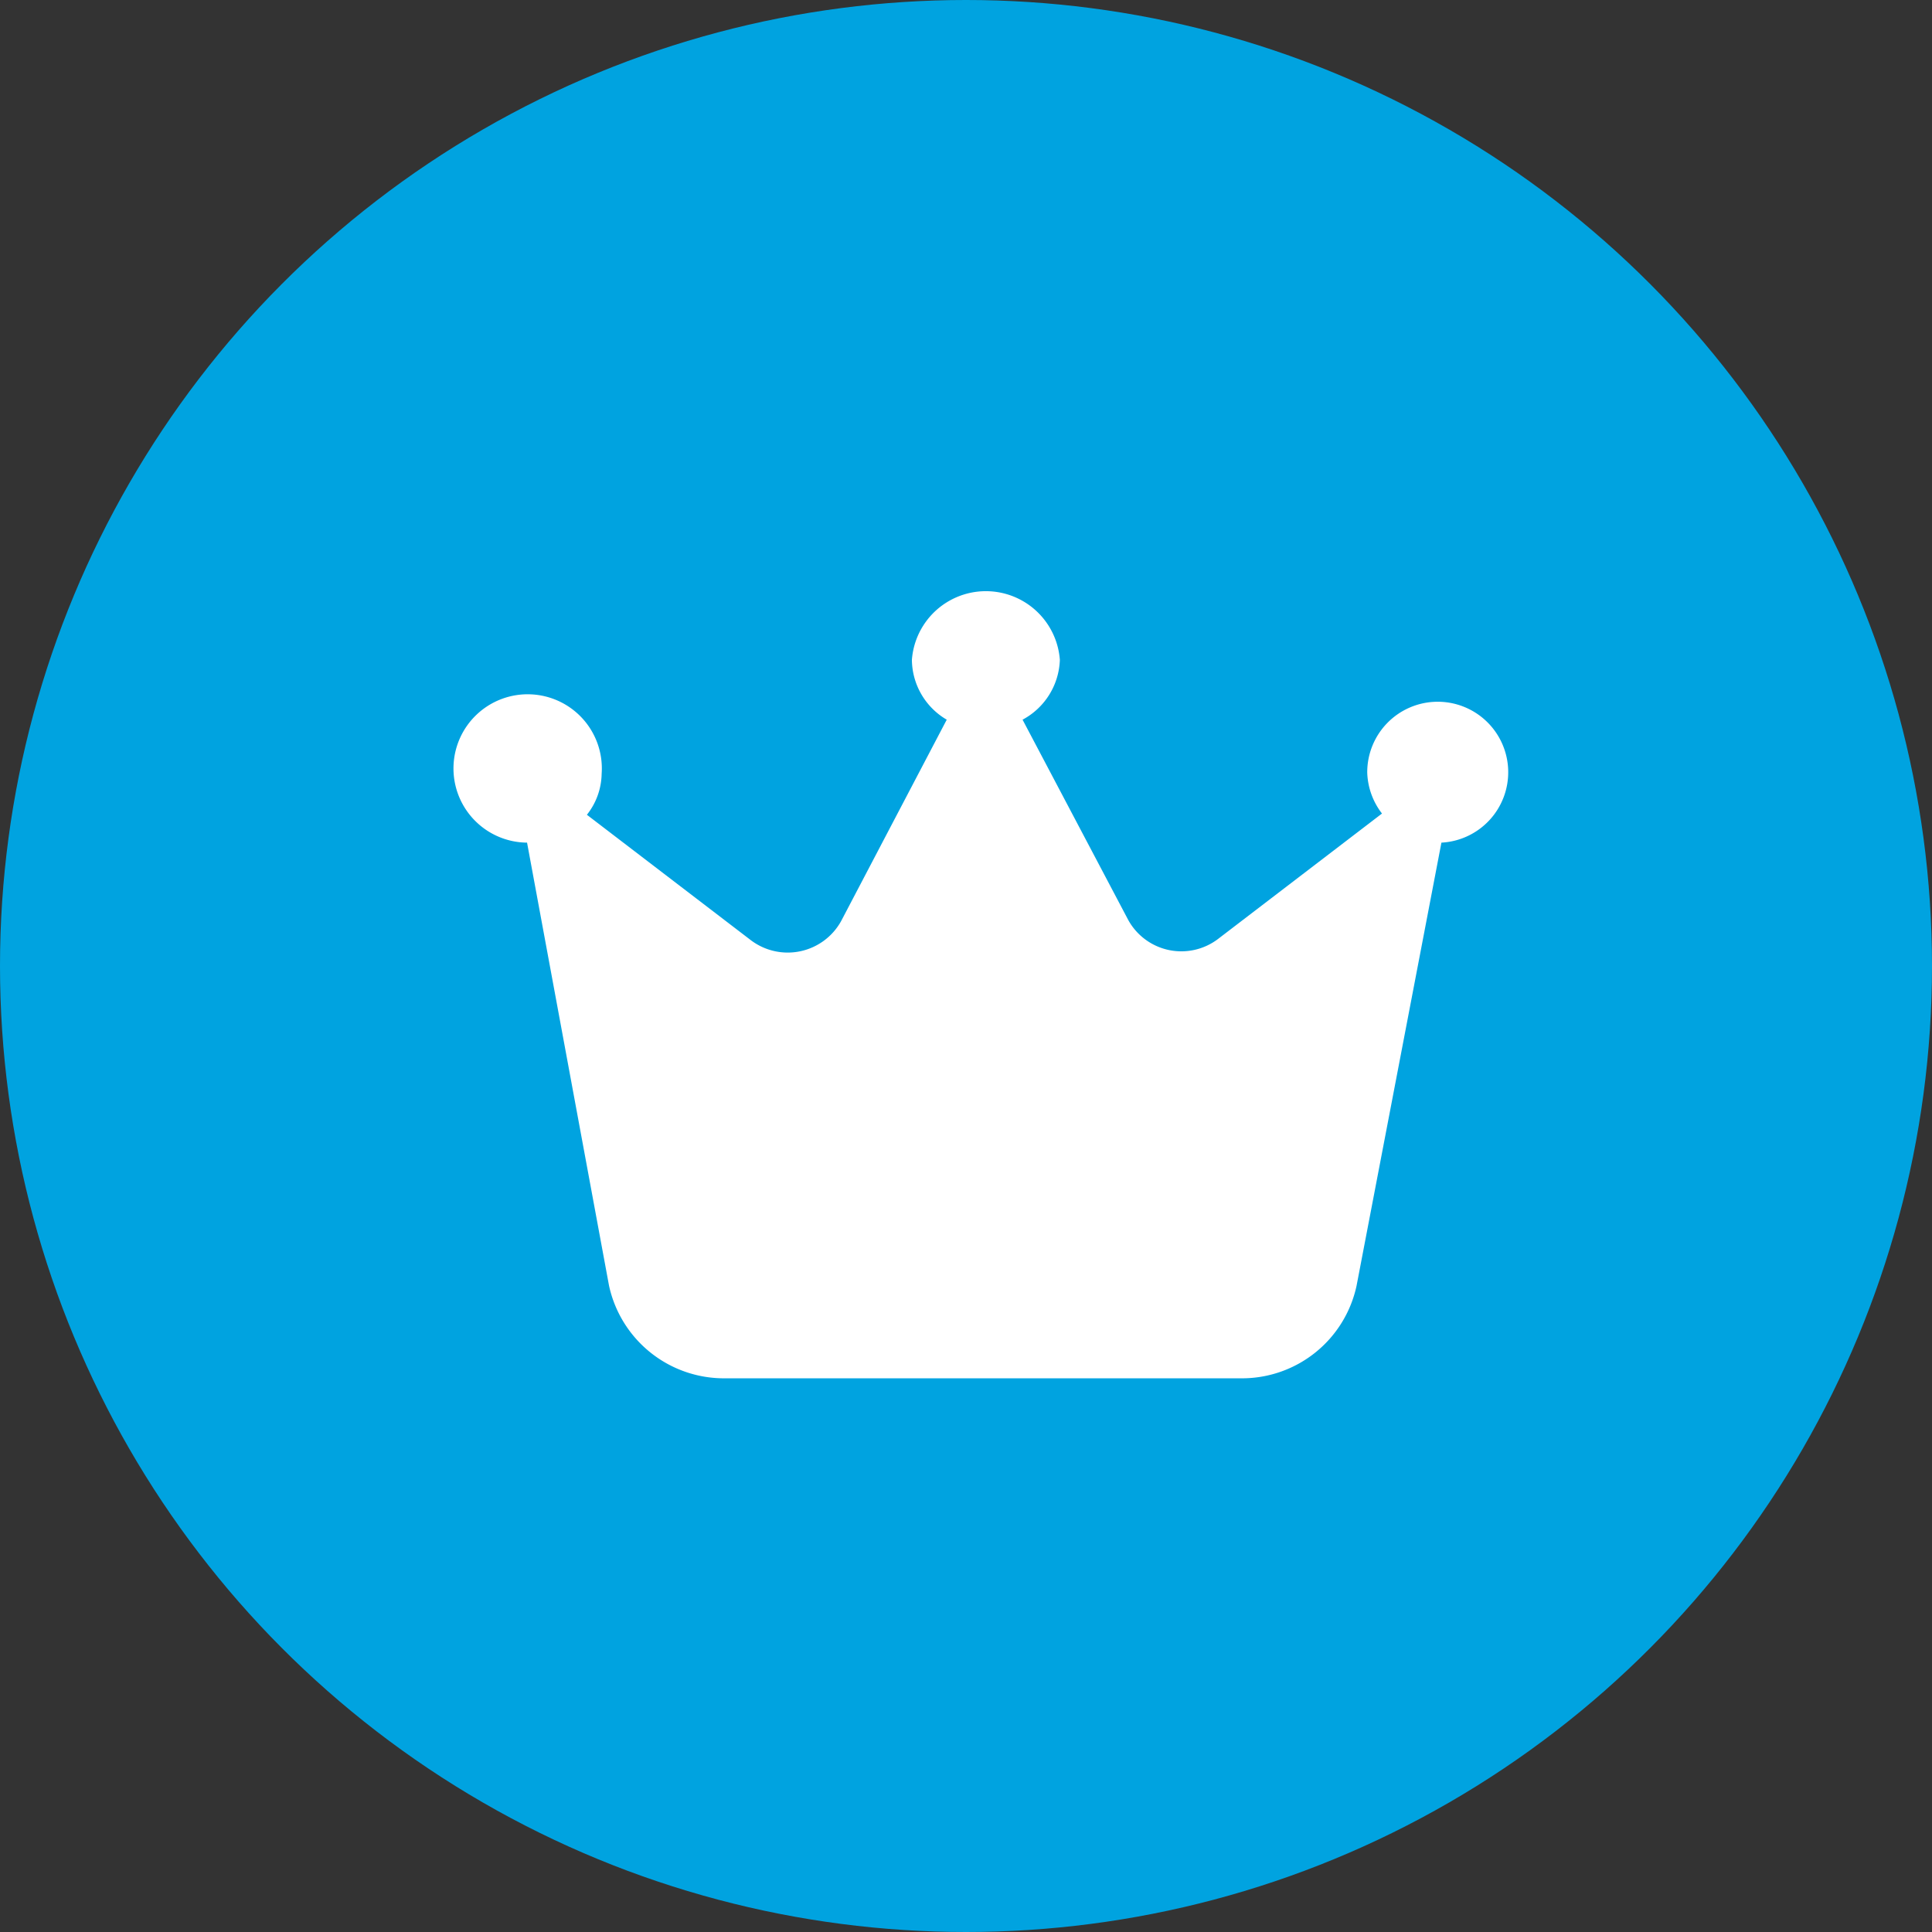
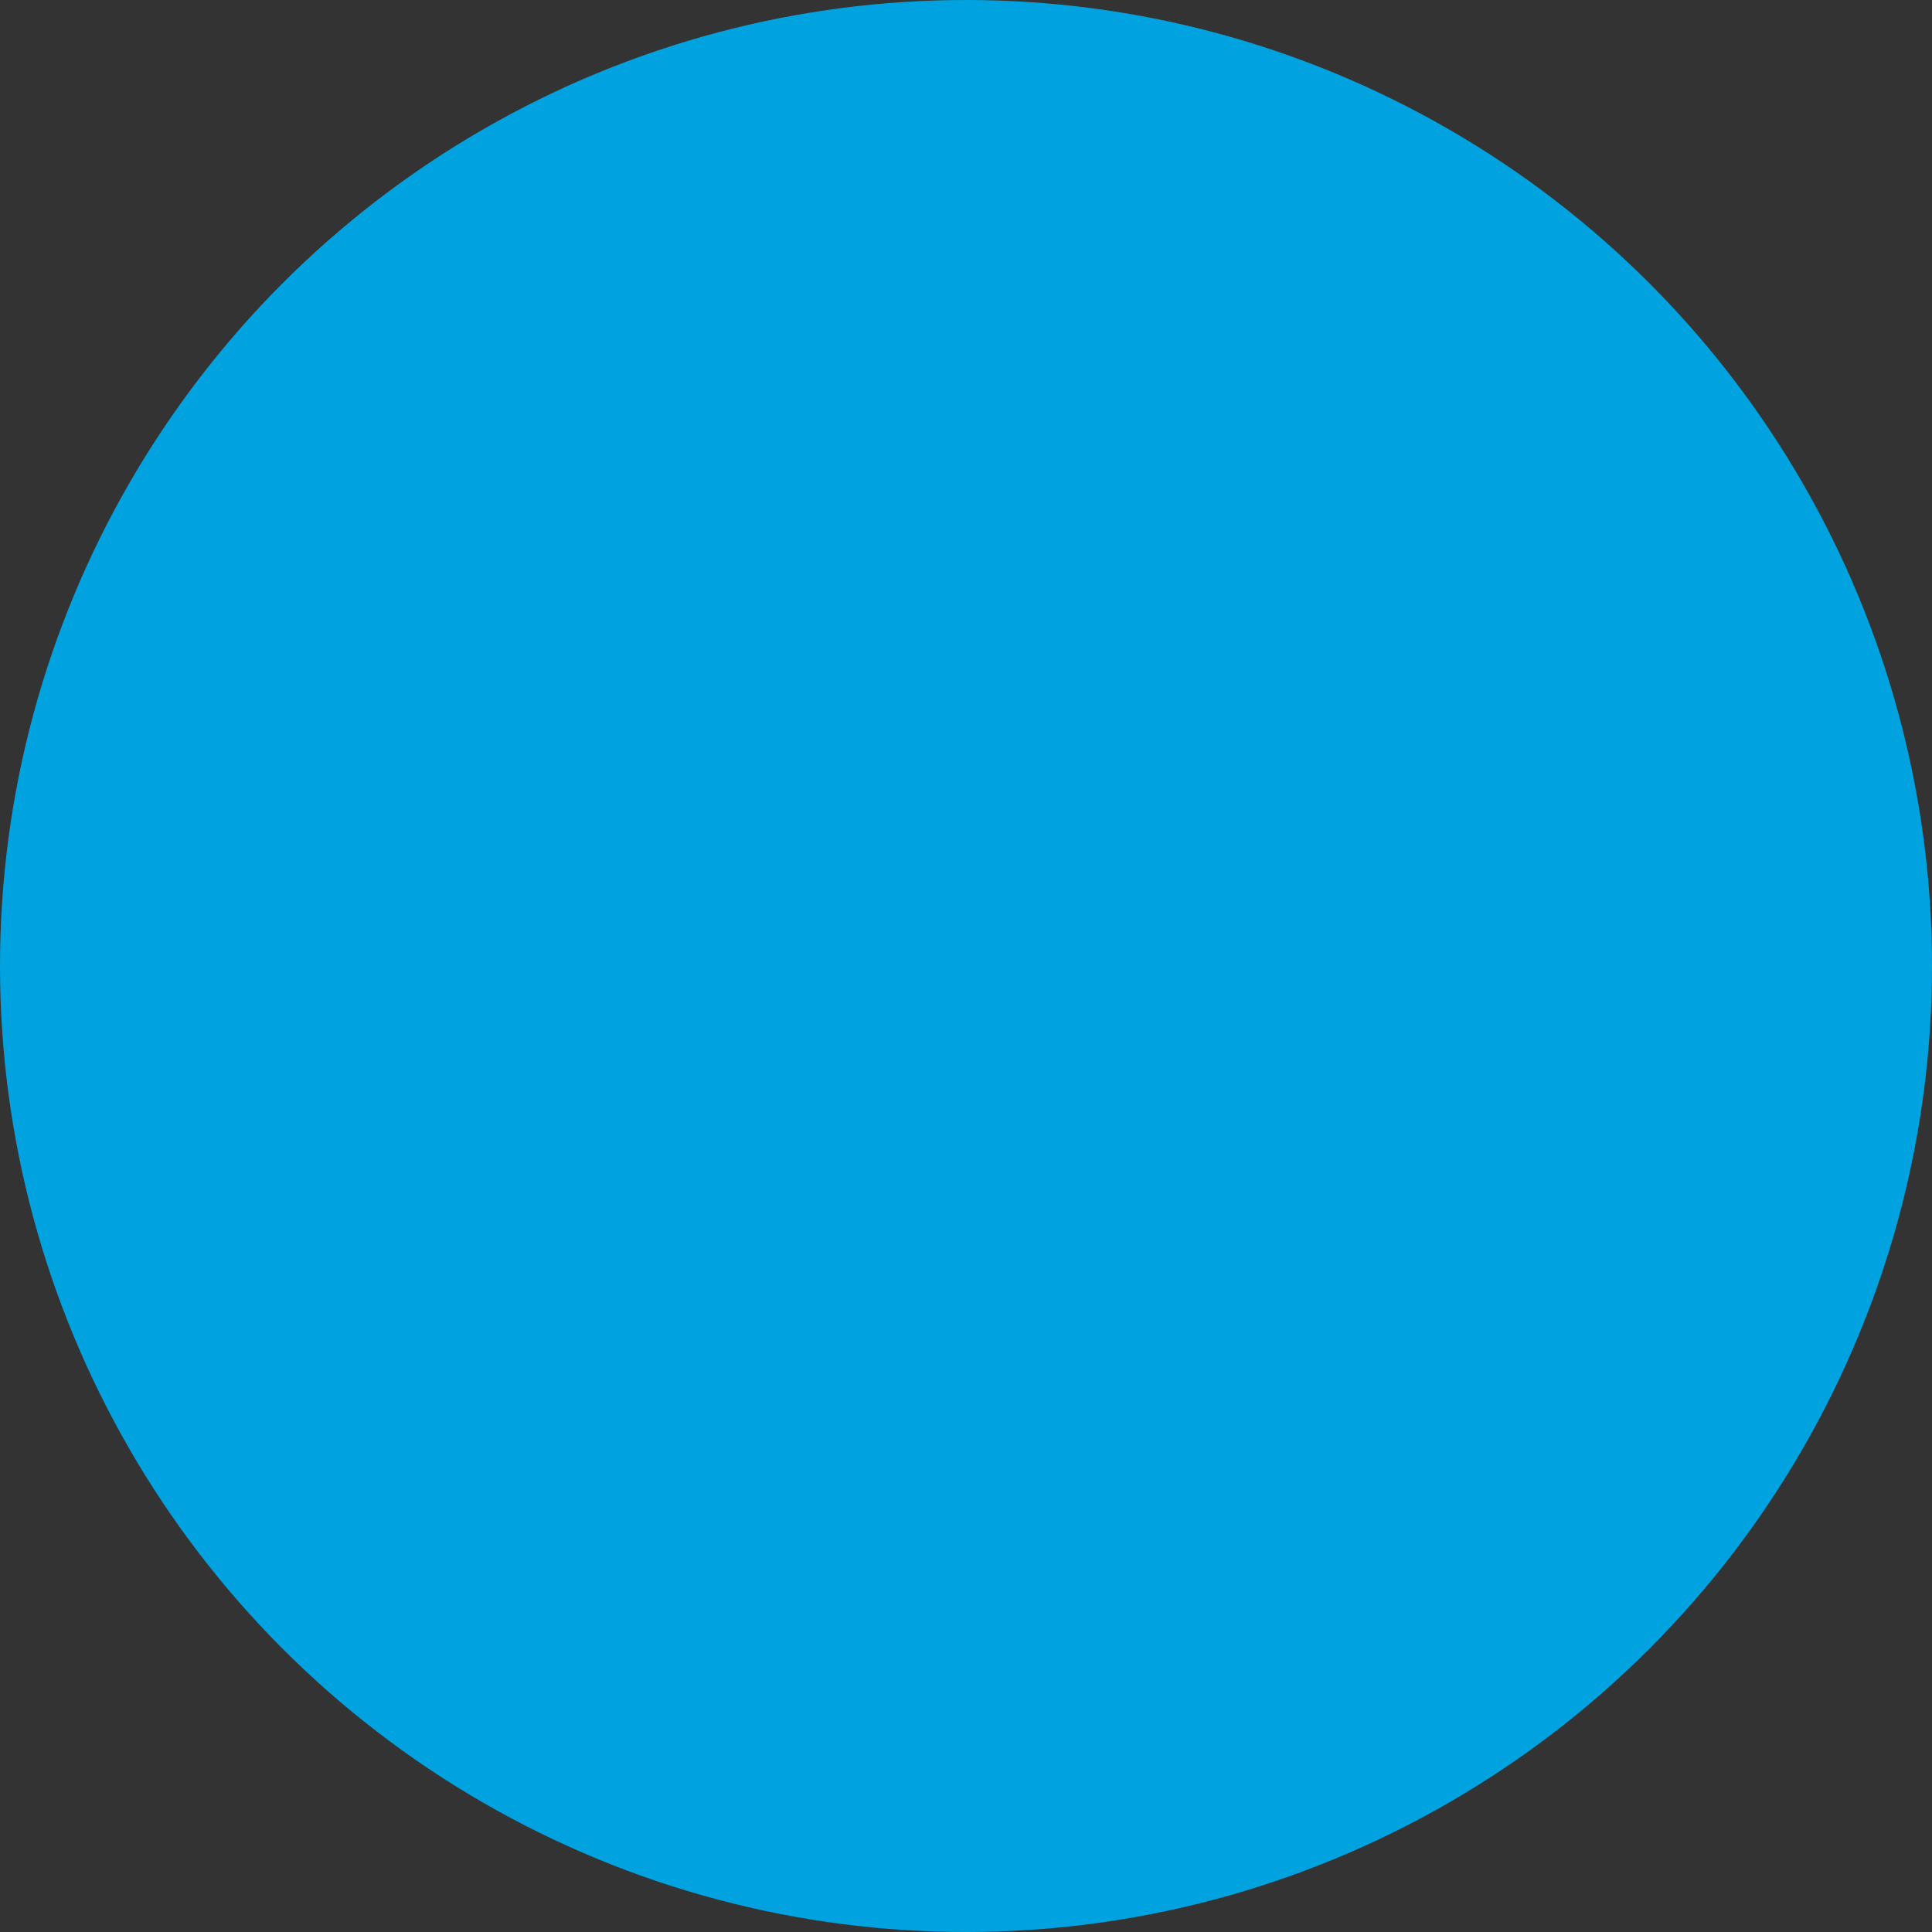
<svg xmlns="http://www.w3.org/2000/svg" id="Layer_1" data-name="Layer 1" viewBox="0 0 47.14 47.14">
  <rect x="0" y="0" width="47.14" height="47.14" fill="#333333" stroke="none" />
  <defs>
    <style>.cls-1{fill:#00a3e0;}.cls-2{fill:#fff;}</style>
  </defs>
  <circle class="cls-1" cx="23.57" cy="23.57" r="23.57" />
-   <path class="cls-2" d="M90.09,72.77A1.72,1.72,0,0,0,91,71.31a1.81,1.81,0,0,0-3.61,0,1.71,1.71,0,0,0,.85,1.46l-2.58,4.92a1.49,1.49,0,0,1-2.2.46l-4-3.06a1.65,1.65,0,0,0,.36-1A1.81,1.81,0,1,0,78,75.77h0L80,86.58a2.87,2.87,0,0,0,2.85,2.26H95.4a2.86,2.86,0,0,0,2.84-2.26l2.07-10.81h0a1.72,1.72,0,1,0-1.81-1.71,1.72,1.72,0,0,0,.36,1l-4,3.06a1.48,1.48,0,0,1-2.19-.46Z" transform="translate(-65.14 -55.21)" />
</svg>